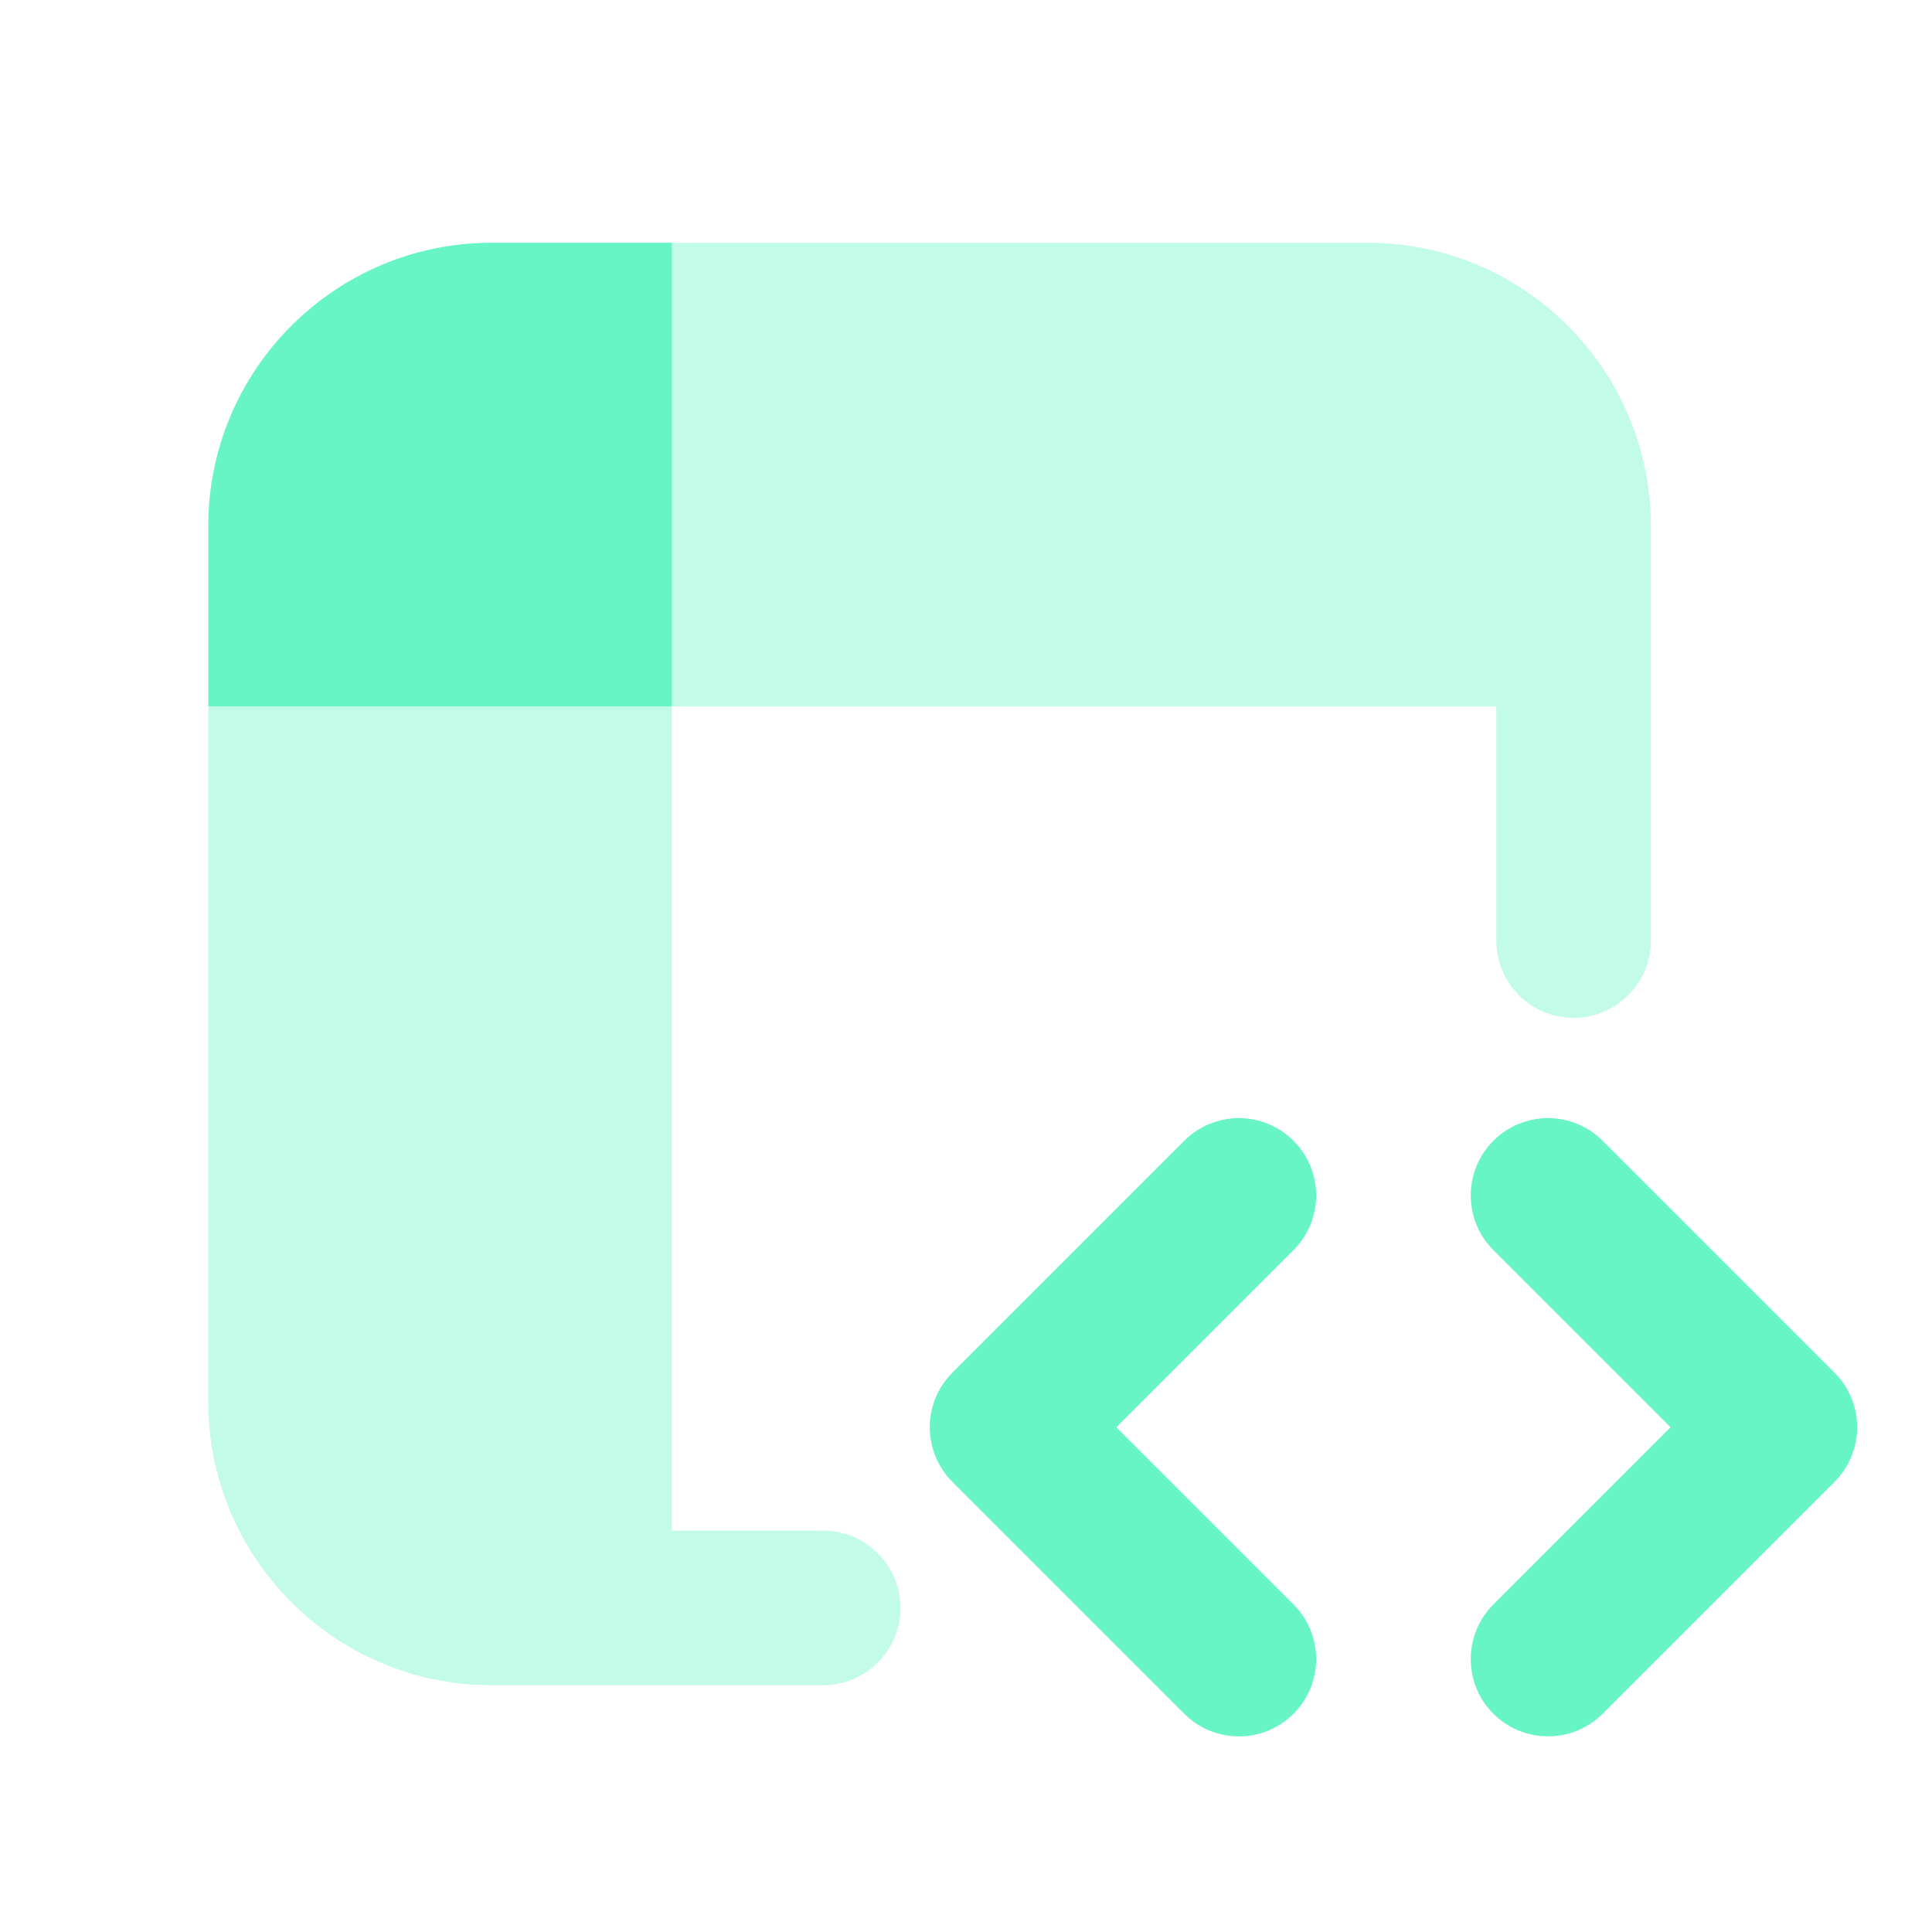
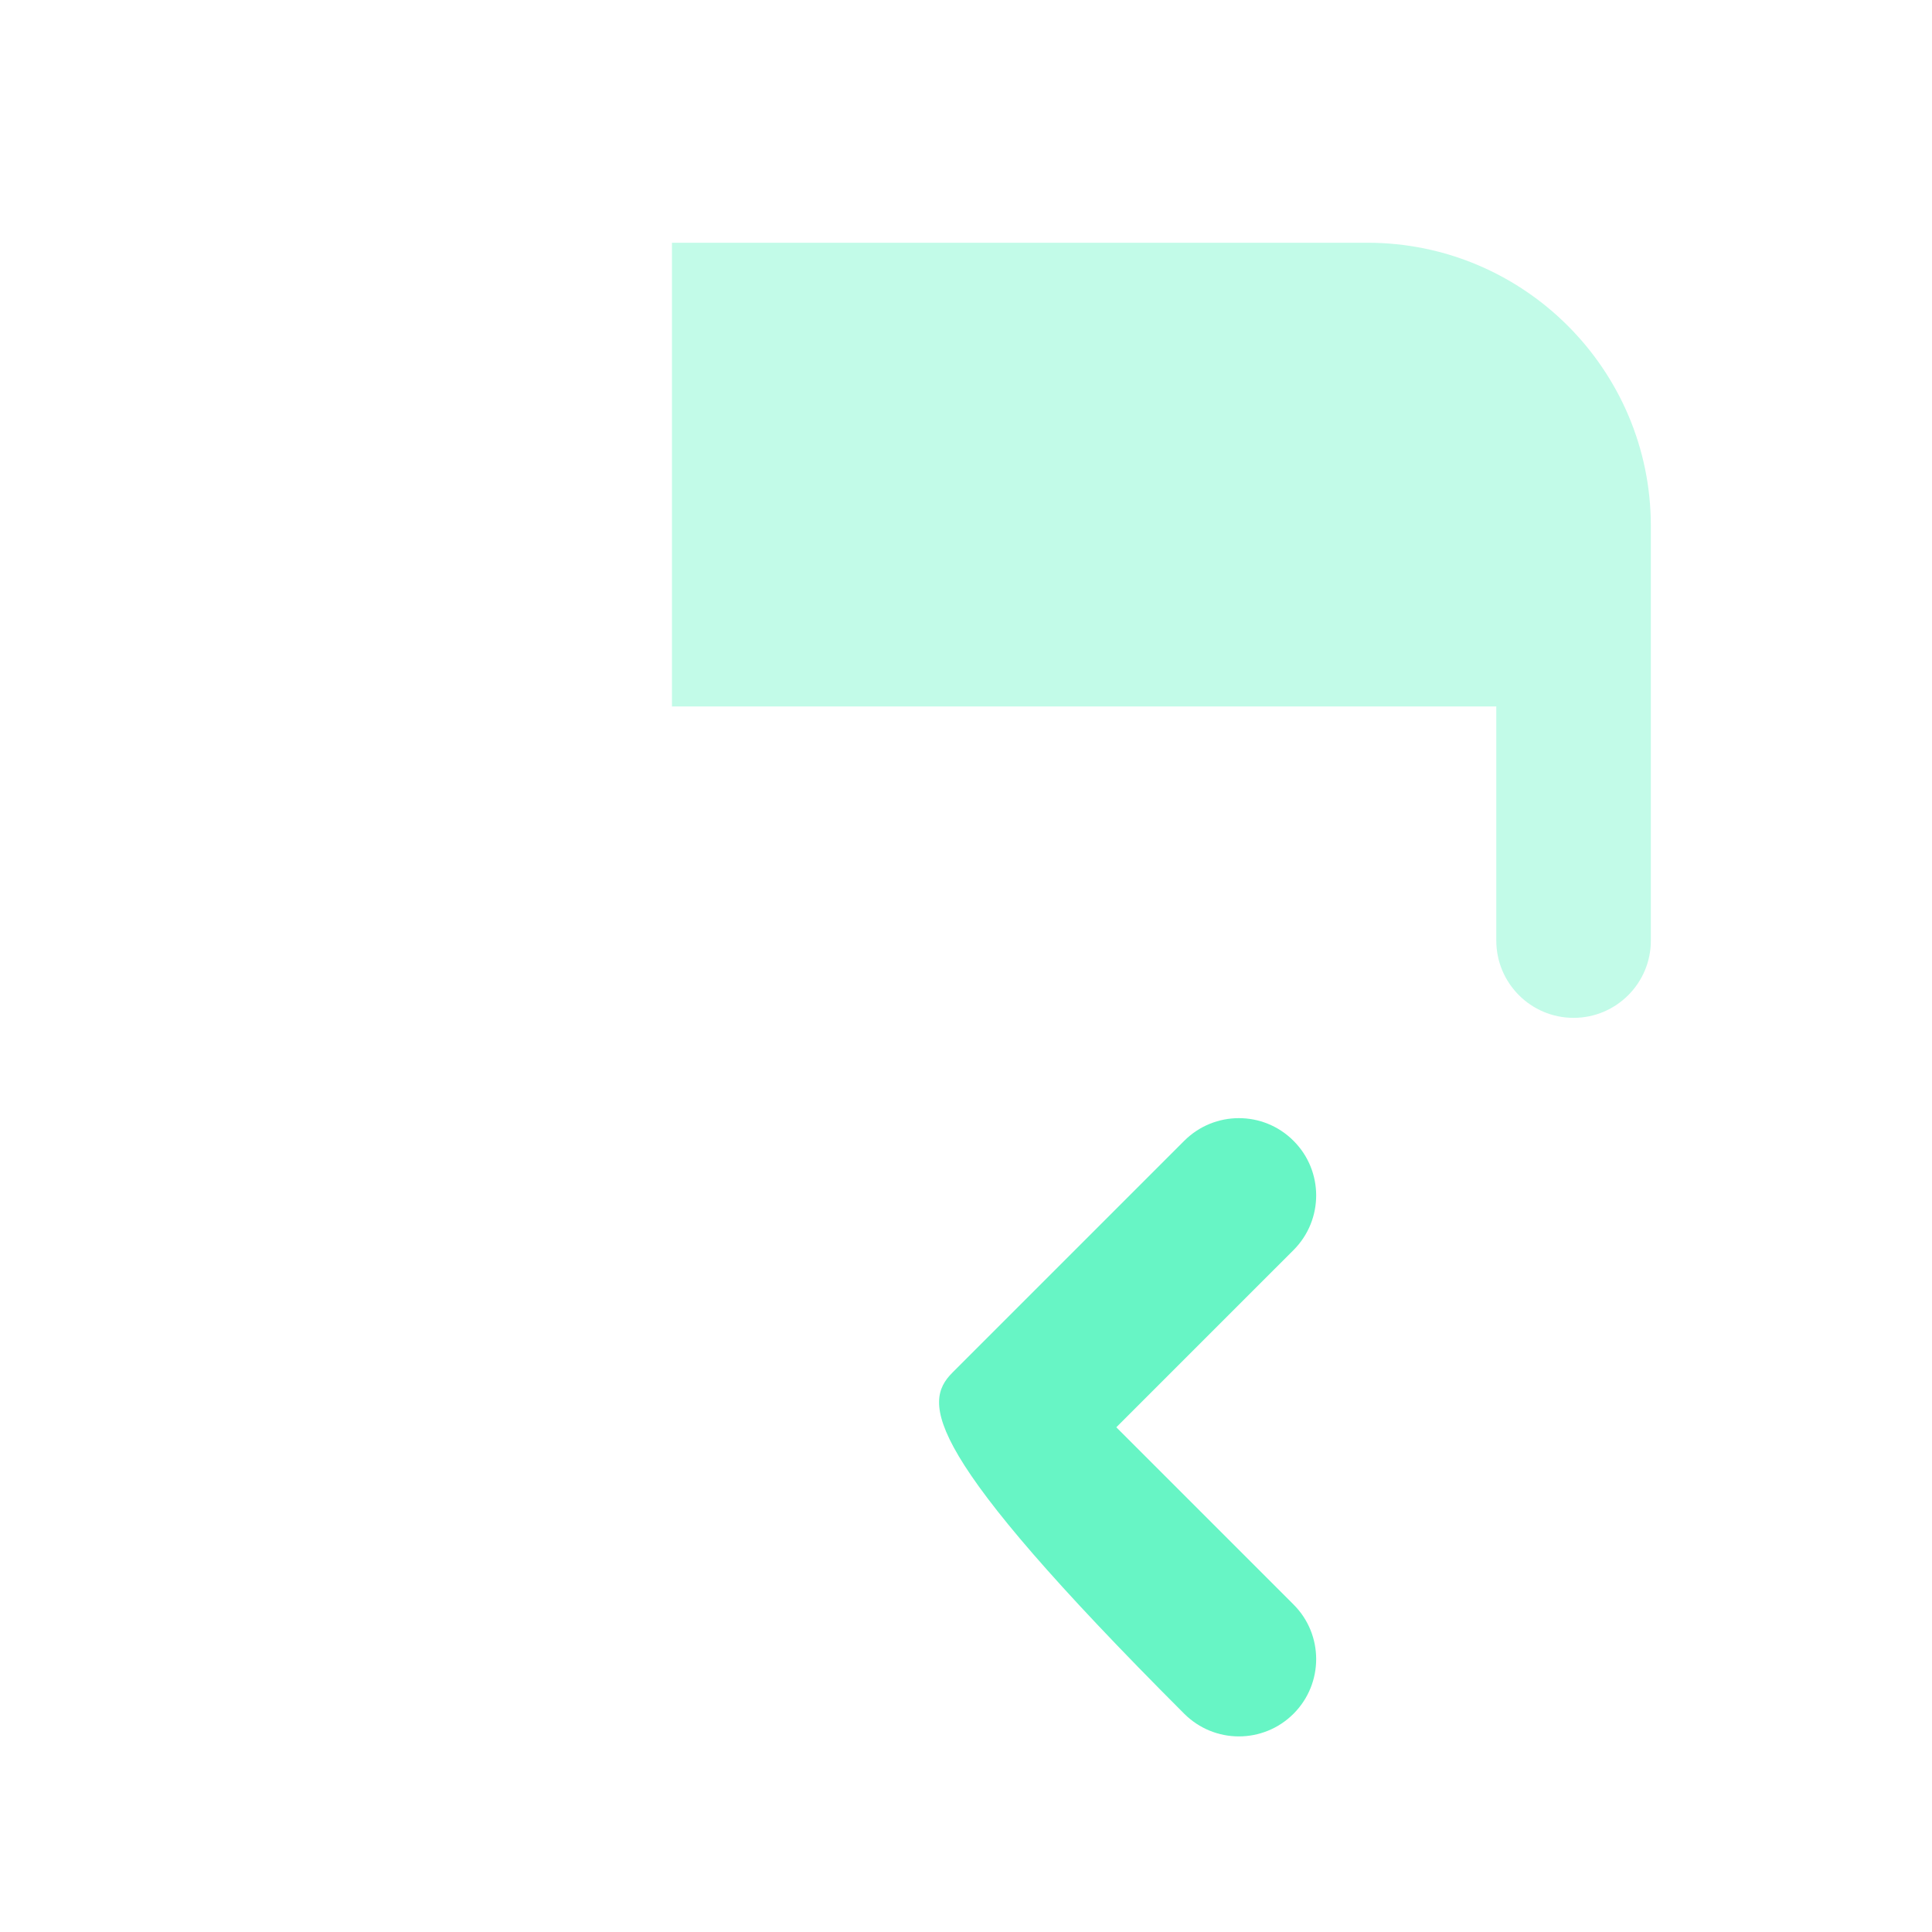
<svg xmlns="http://www.w3.org/2000/svg" width="25" height="25" viewBox="0 0 25 25" fill="none">
  <g clip-path="url(#clip0_20_4246)">
-     <path d="M20.031 22.468C19.776 22.468 19.52 22.371 19.324 22.176C18.934 21.785 18.934 21.152 19.324 20.762L21.617 18.469L19.324 16.176C18.934 15.785 18.934 15.152 19.324 14.762C19.715 14.371 20.348 14.371 20.738 14.762L23.738 17.762C24.129 18.152 24.129 18.785 23.738 19.176L20.738 22.176C20.543 22.371 20.287 22.468 20.031 22.468Z" fill="#67F5C5" />
-     <path d="M16.031 22.469C15.775 22.469 15.52 22.371 15.324 22.176L12.324 19.176C11.934 18.785 11.934 18.152 12.324 17.762L15.324 14.762C15.715 14.371 16.348 14.371 16.738 14.762C17.129 15.152 17.129 15.785 16.738 16.176L14.445 18.469L16.738 20.762C17.129 21.152 17.129 21.785 16.738 22.176C16.543 22.371 16.287 22.469 16.031 22.469Z" fill="#67F5C5" />
-     <path d="M8.695 9.141V3.141H6.362C4.339 3.141 2.695 4.785 2.695 6.807V9.141H8.695Z" fill="#67F5C5" />
-     <path opacity="0.4" d="M10.652 19.807H8.695V9.141H2.695V18.141C2.695 20.163 4.339 21.807 6.362 21.807H10.652C11.204 21.807 11.652 21.359 11.652 20.807C11.652 20.255 11.204 19.807 10.652 19.807Z" fill="#67F5C5" />
+     <path d="M16.031 22.469C15.775 22.469 15.52 22.371 15.324 22.176C11.934 18.785 11.934 18.152 12.324 17.762L15.324 14.762C15.715 14.371 16.348 14.371 16.738 14.762C17.129 15.152 17.129 15.785 16.738 16.176L14.445 18.469L16.738 20.762C17.129 21.152 17.129 21.785 16.738 22.176C16.543 22.371 16.287 22.469 16.031 22.469Z" fill="#67F5C5" />
    <path opacity="0.4" d="M17.695 3.141H8.695V9.141H19.362V12.171C19.362 12.723 19.81 13.171 20.362 13.171C20.914 13.171 21.362 12.723 21.362 12.171V6.807C21.362 4.784 19.718 3.141 17.695 3.141Z" fill="#67F5C5" />
  </g>
  <defs>
    <clipPath id="clip0_20_4246">
      <rect width="24" height="24" fill="white" transform="translate(0.031 0.477)" />
    </clipPath>
  </defs>
</svg>